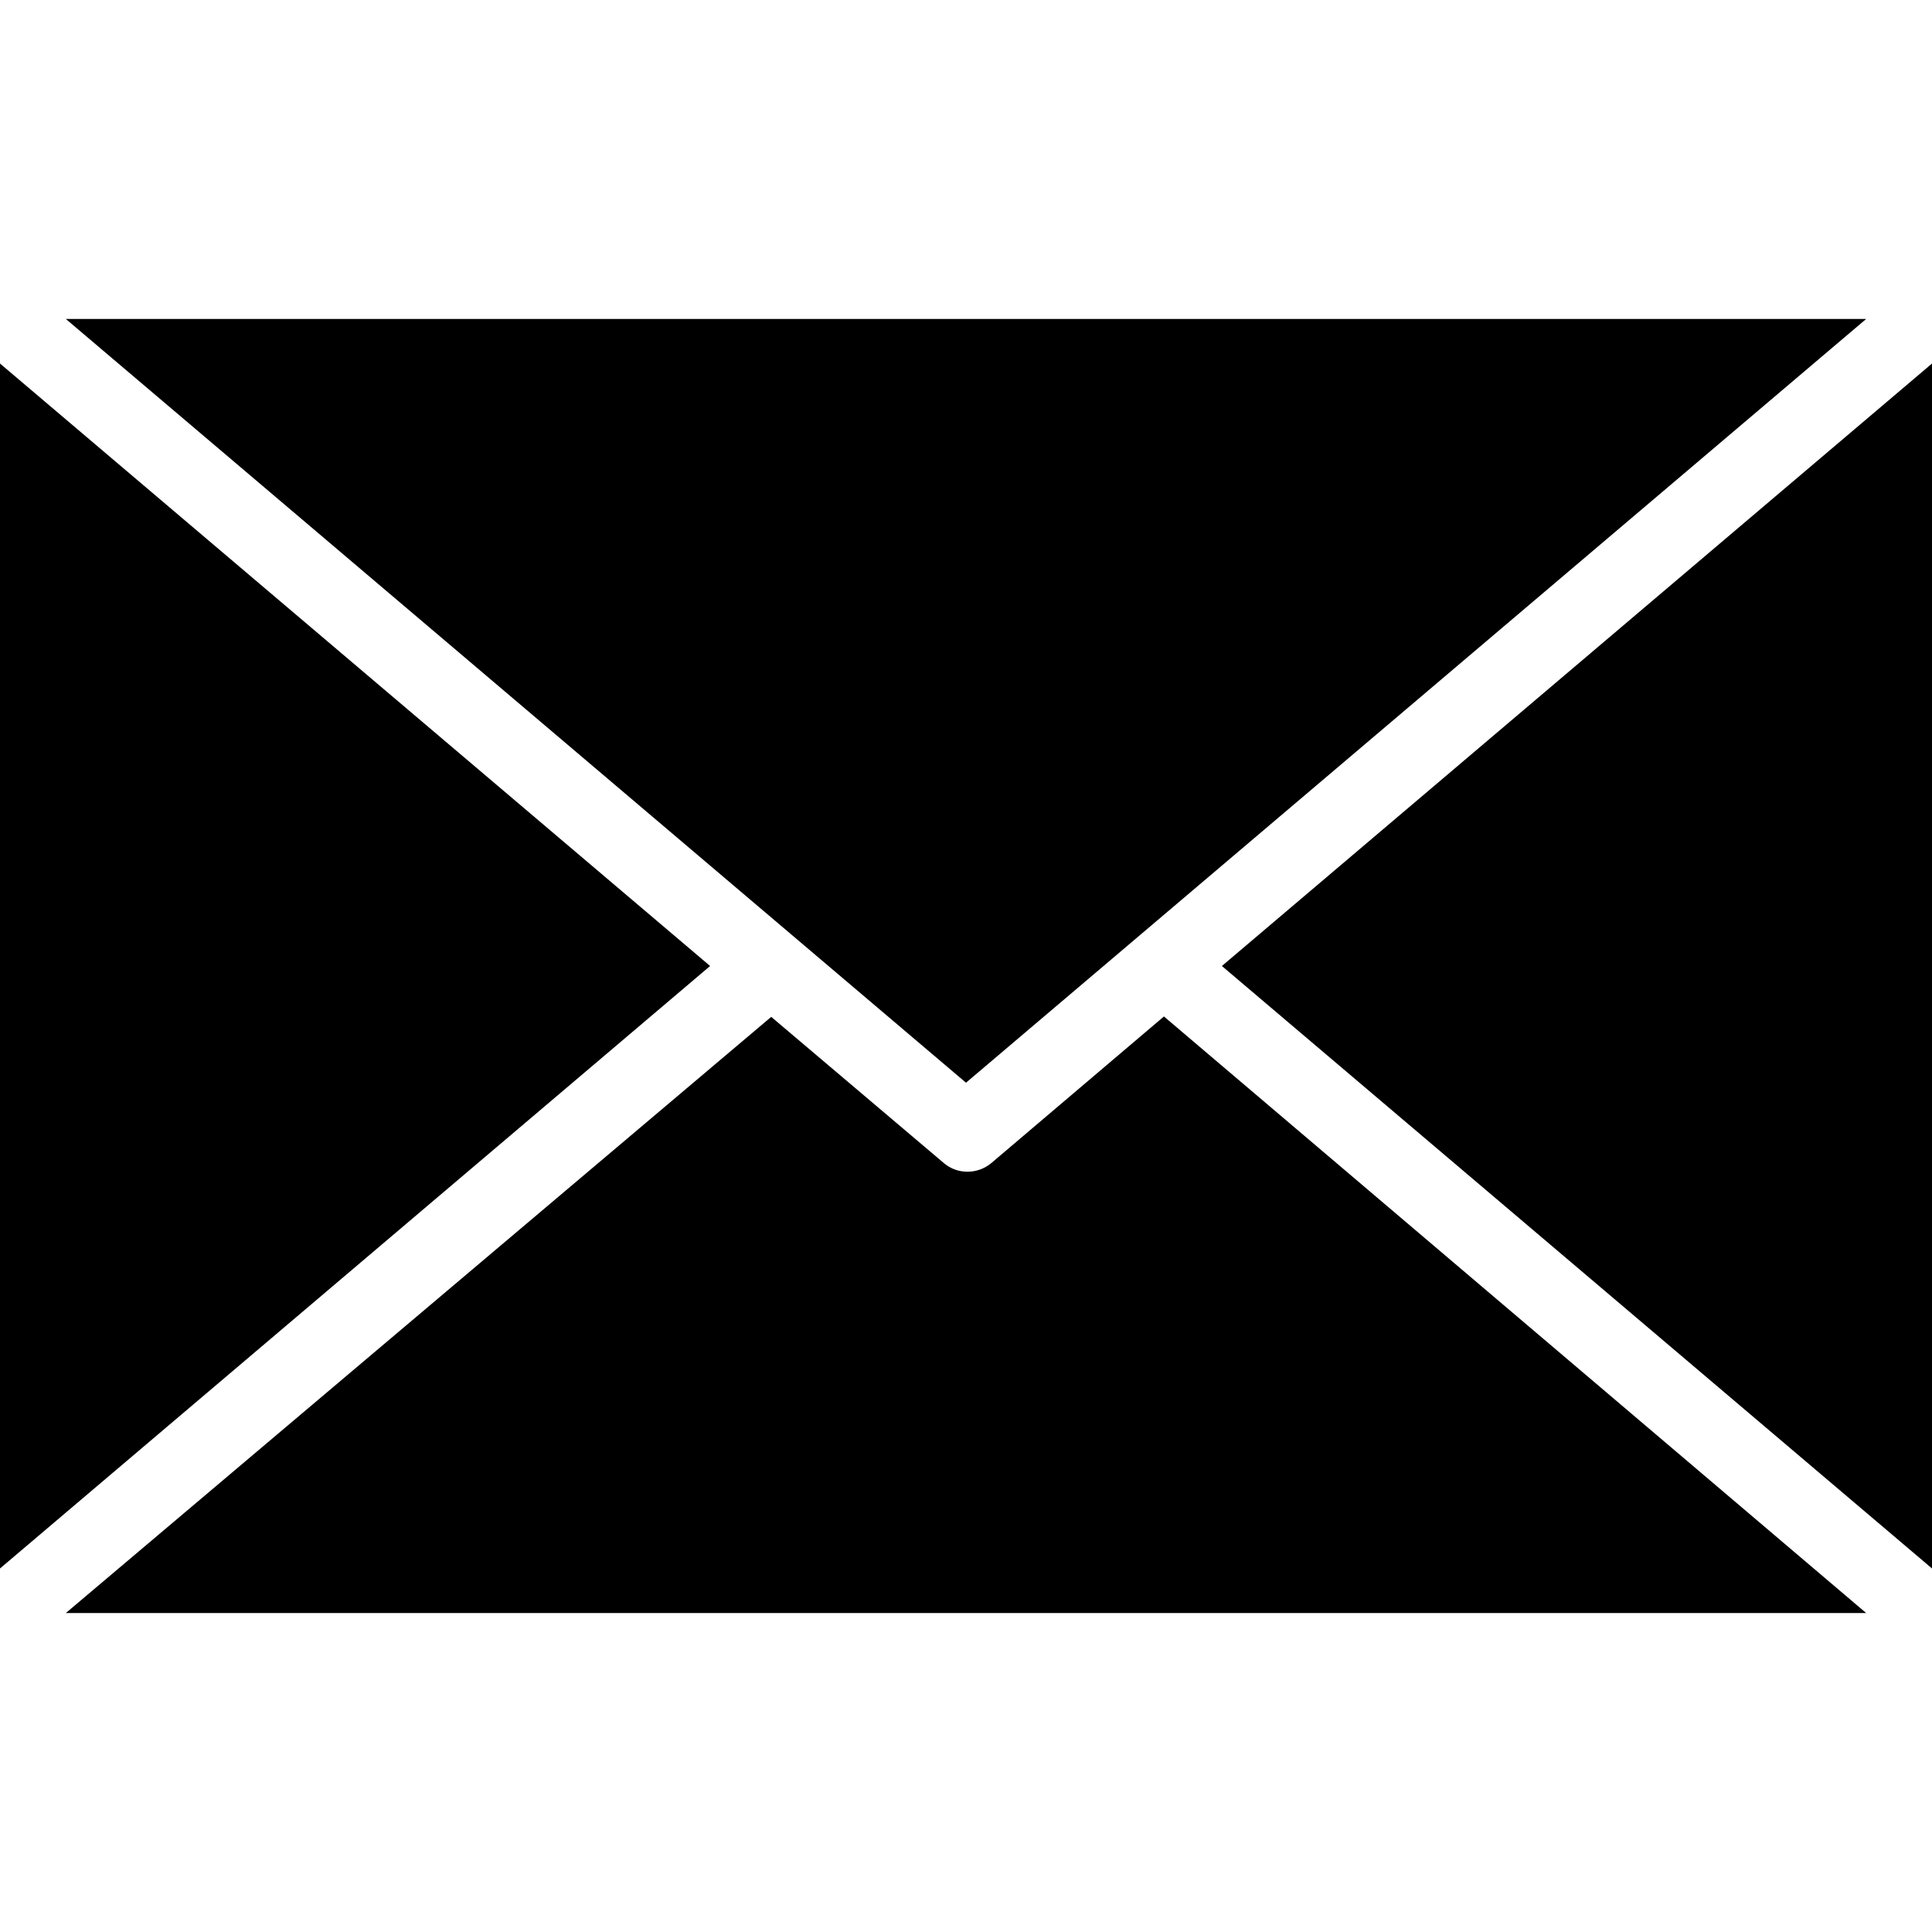
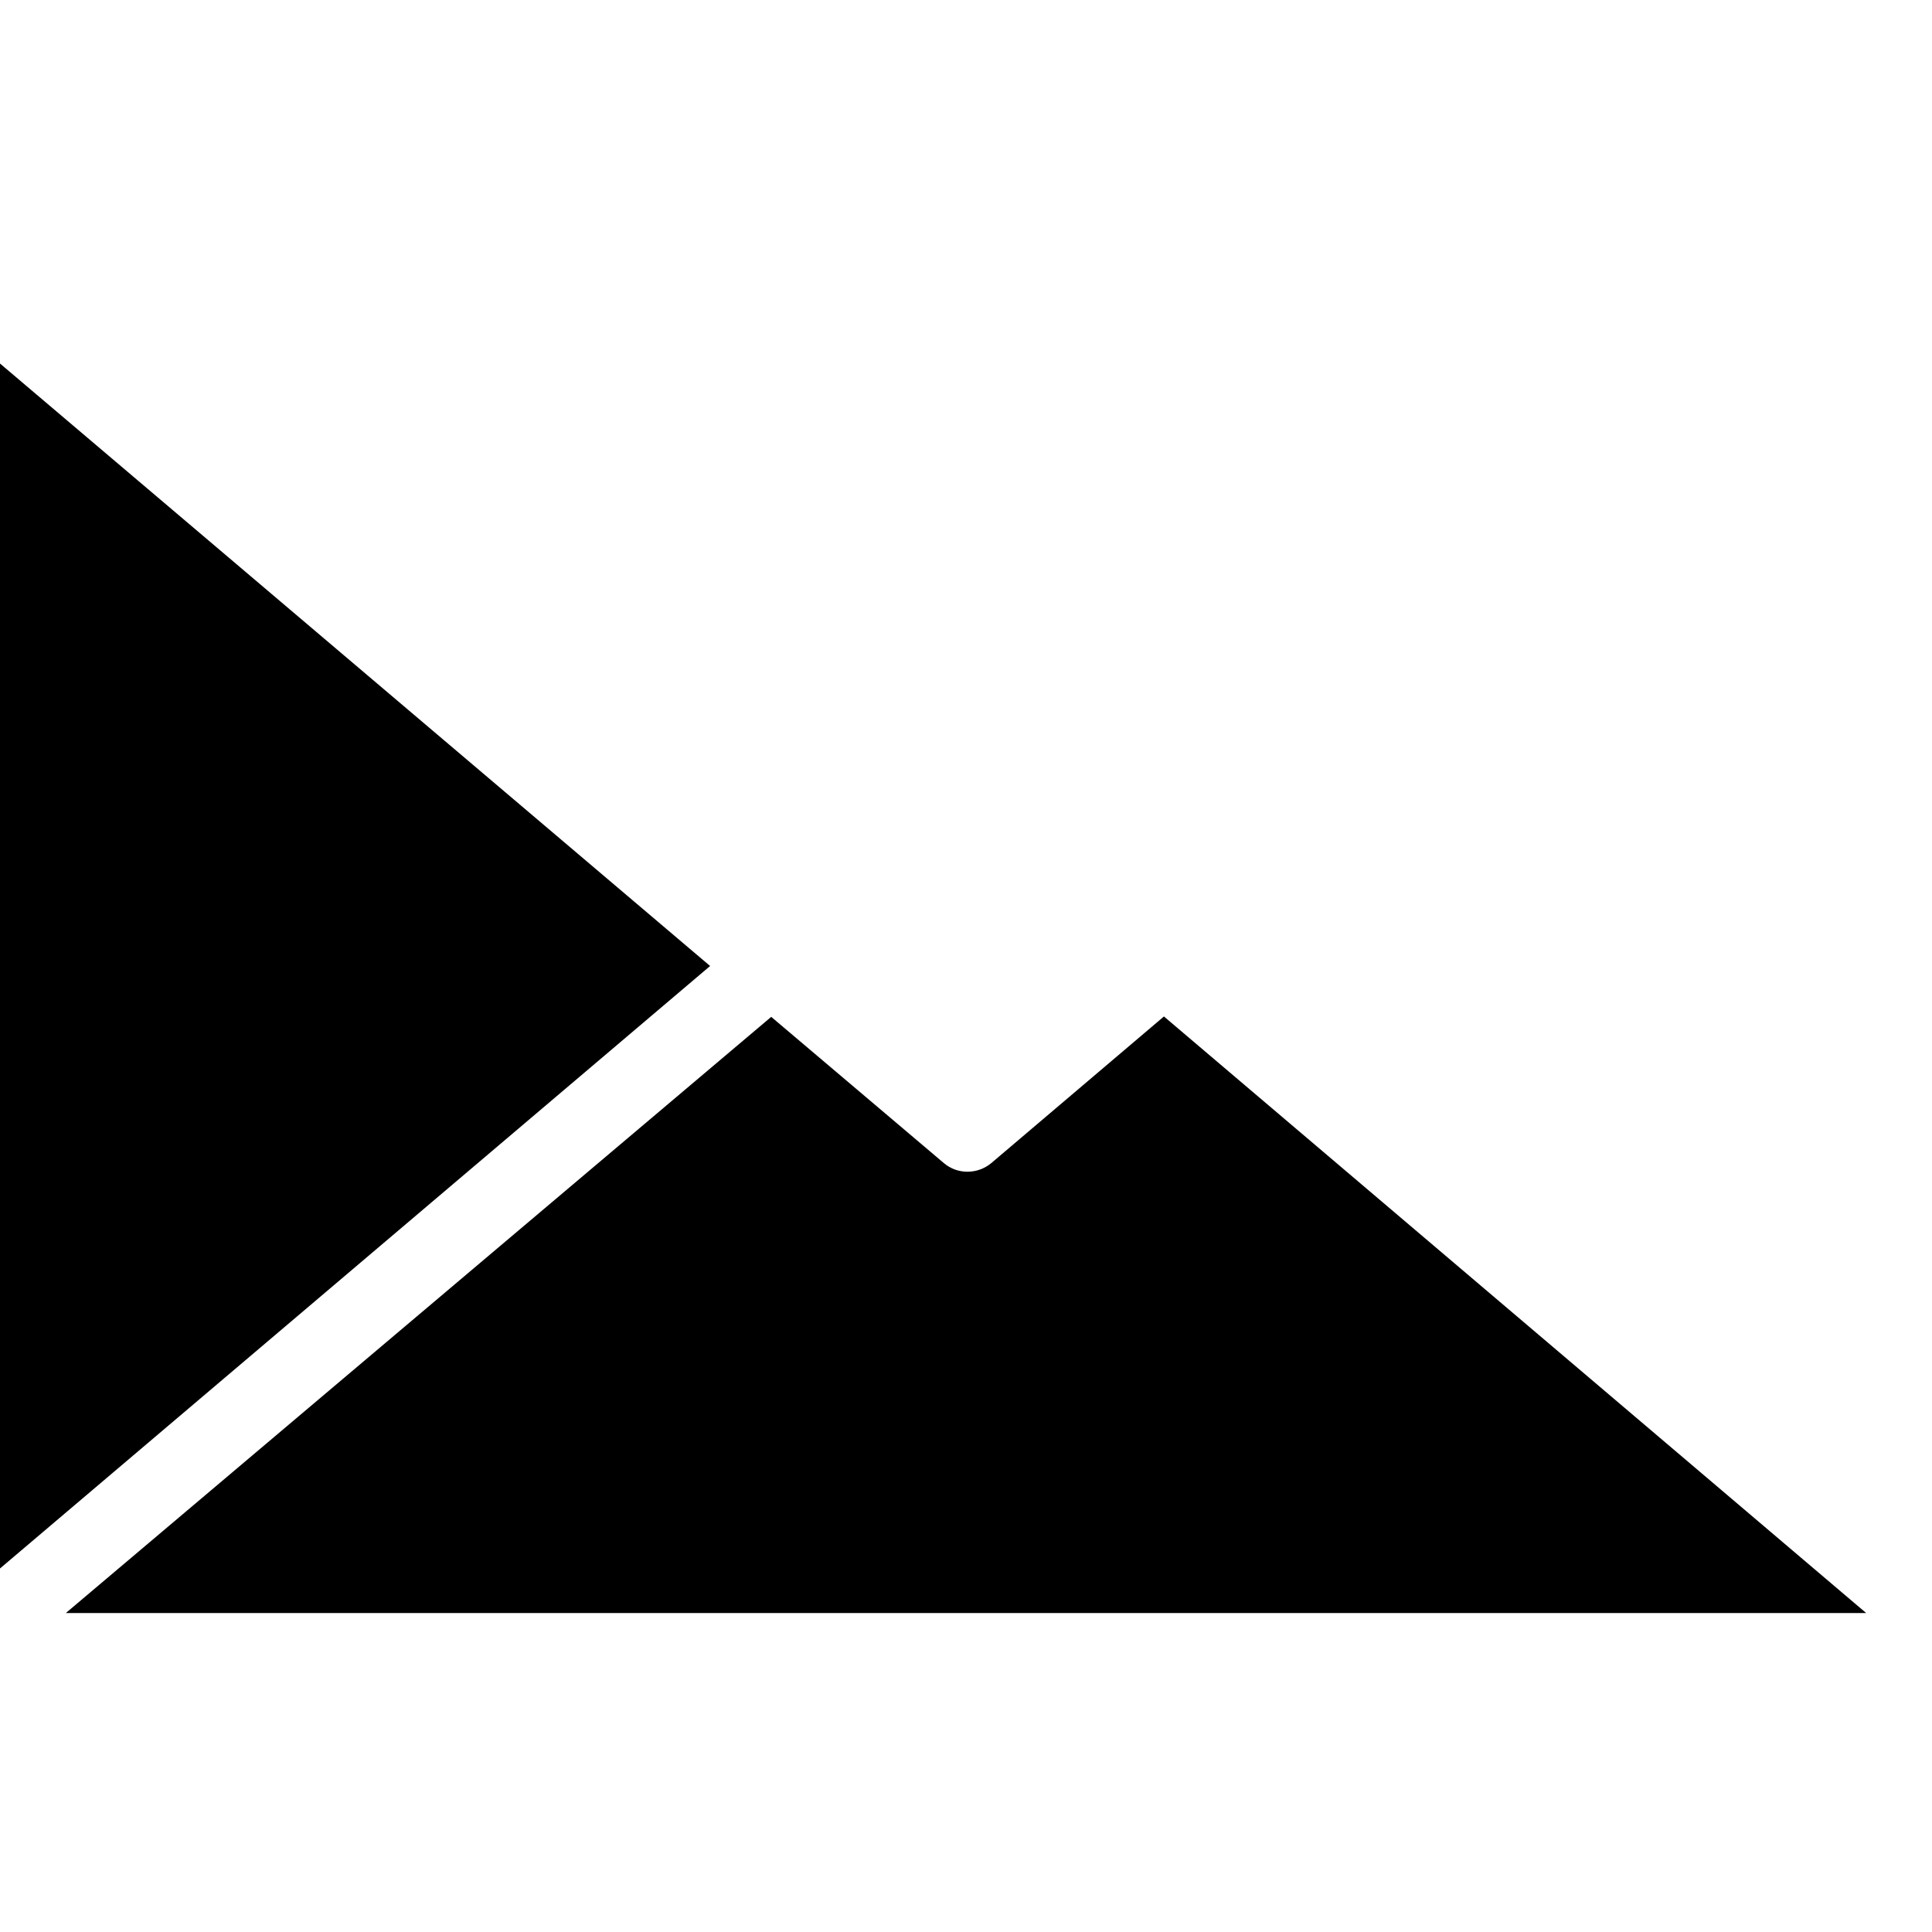
<svg xmlns="http://www.w3.org/2000/svg" viewBox="0 0 490 490" style="enable-background:new 0 0 490 490" xml:space="preserve">
  <path d="M295.2 257.8 251.4 295c-3.5 2.9-8.6 2.9-12 0l-43.8-37.1L16.7 409.1h456.6L295.2 257.8zM0 92.2v305.6L180.1 245z" />
-   <path d="M16.7 80.9 245 274.6 473.3 80.9zM309.9 245 490 397.8V92.2z" />
</svg>